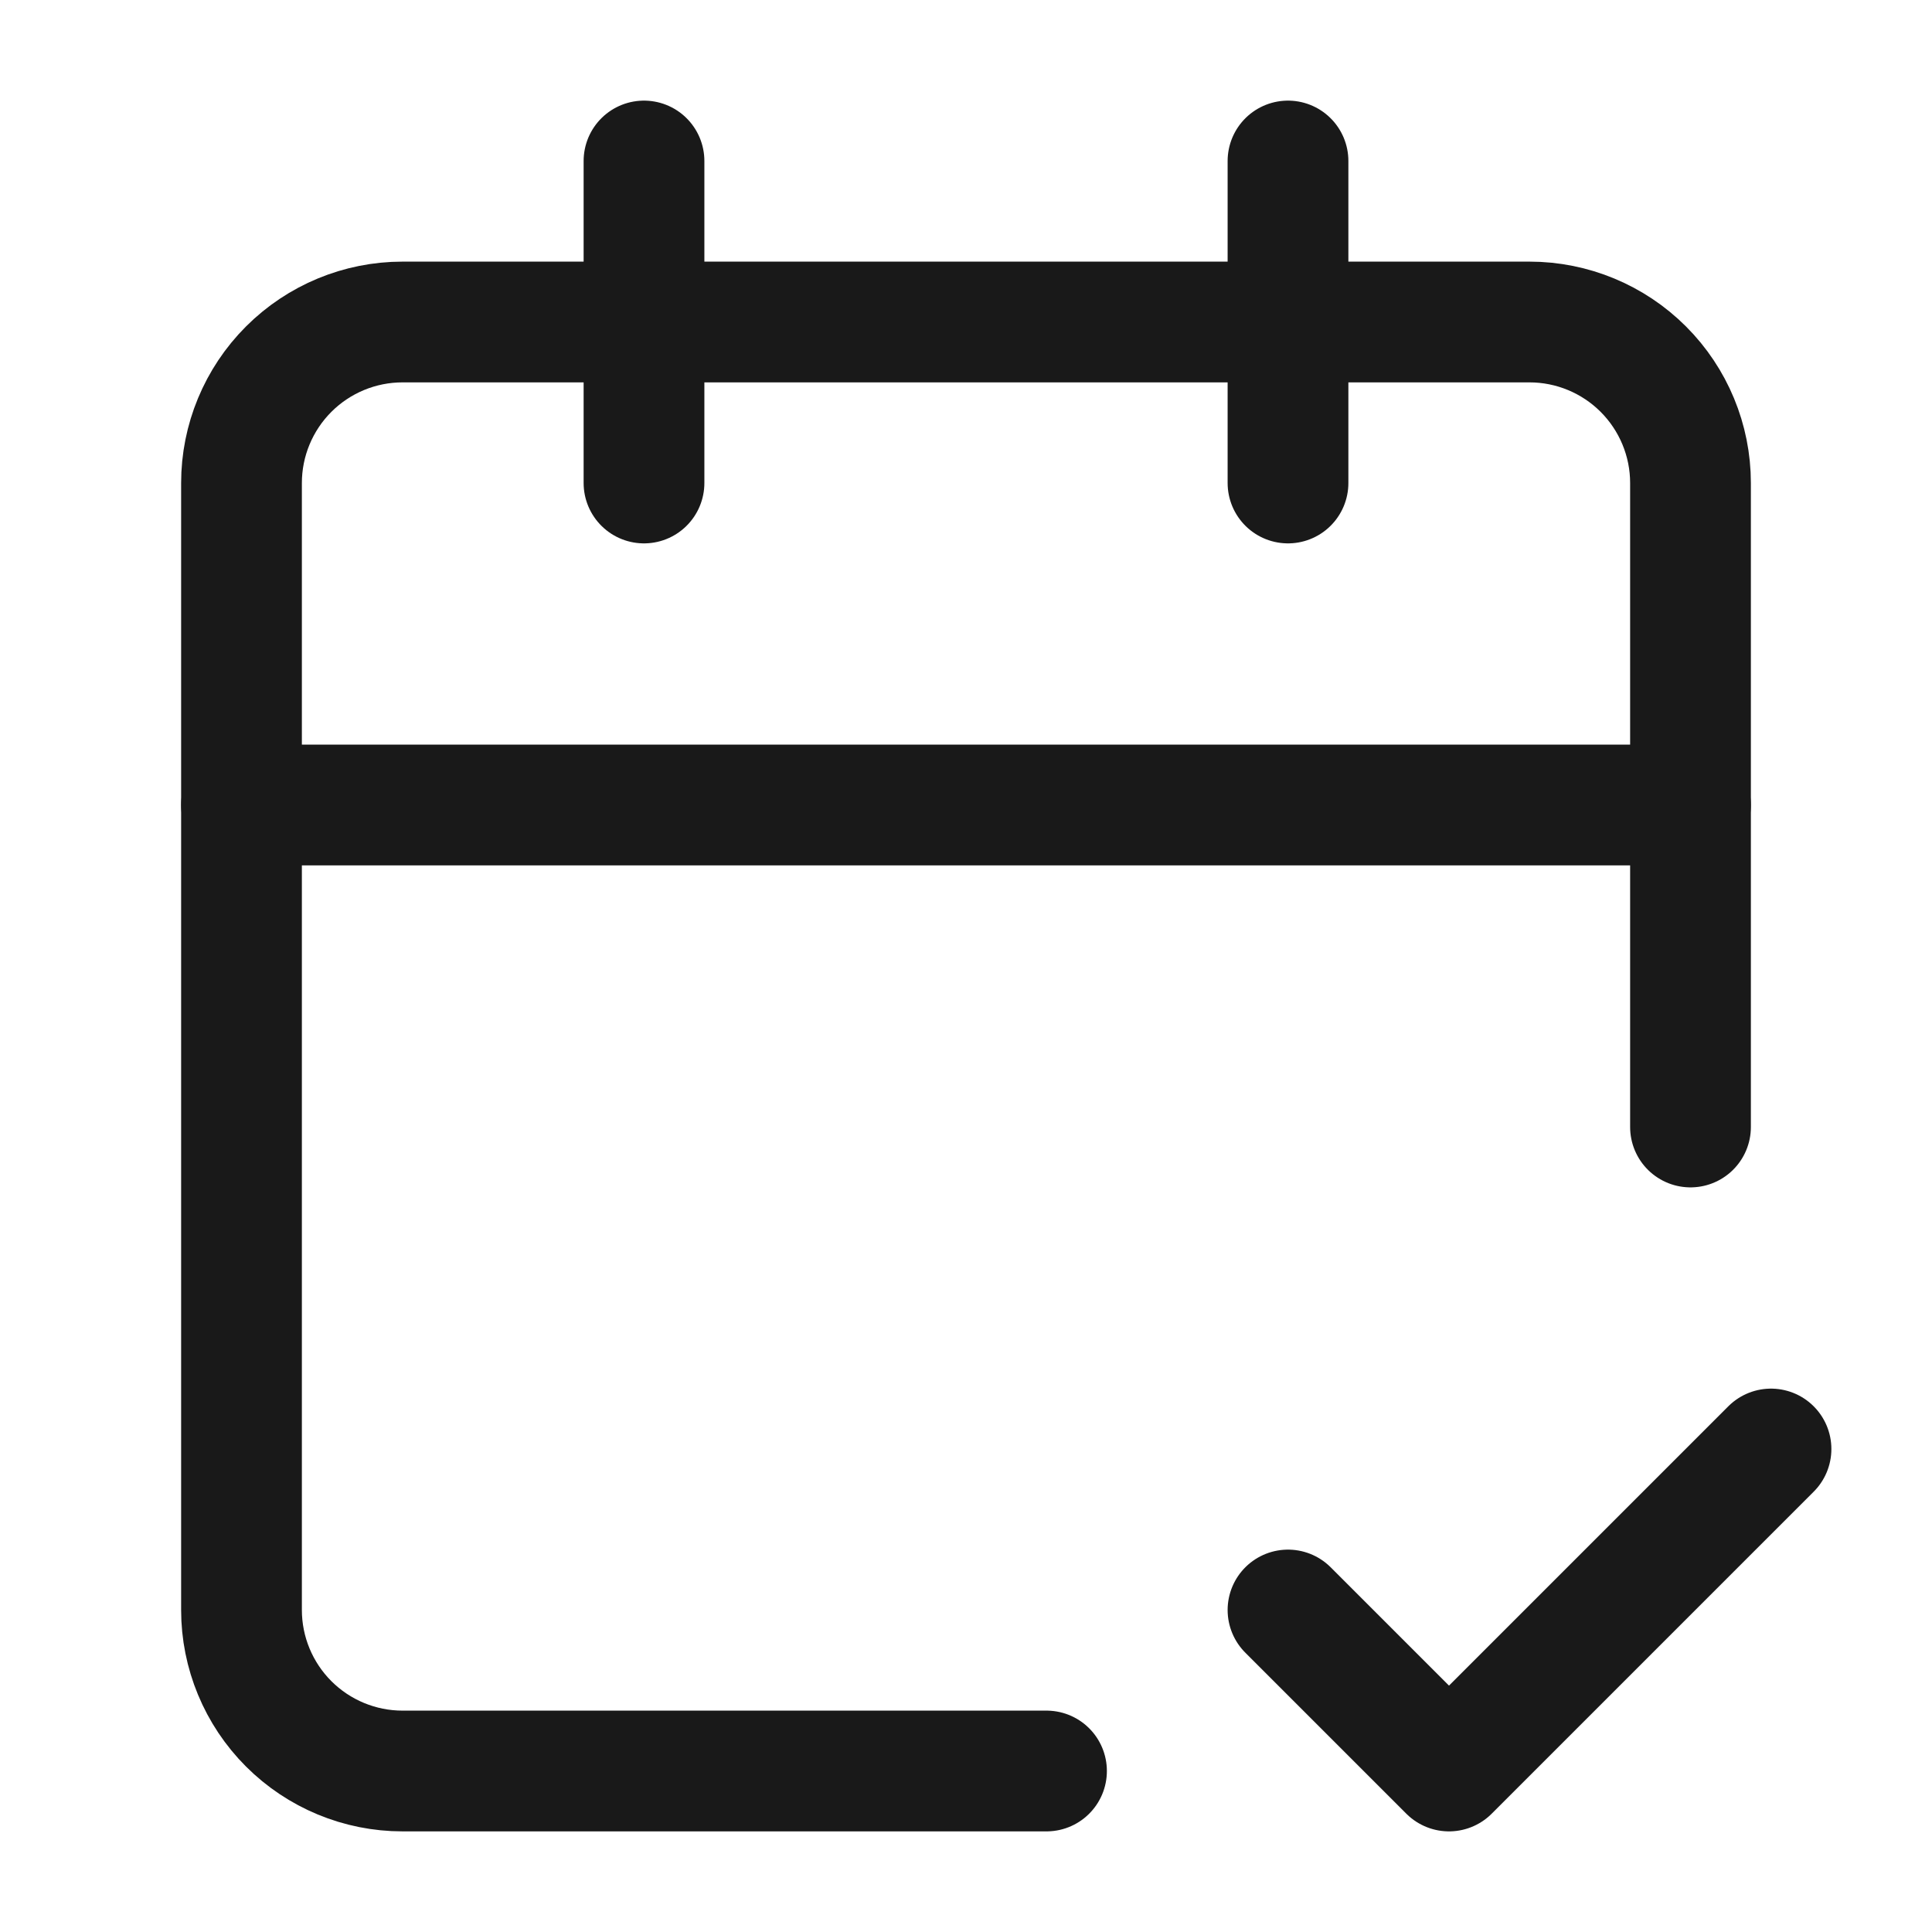
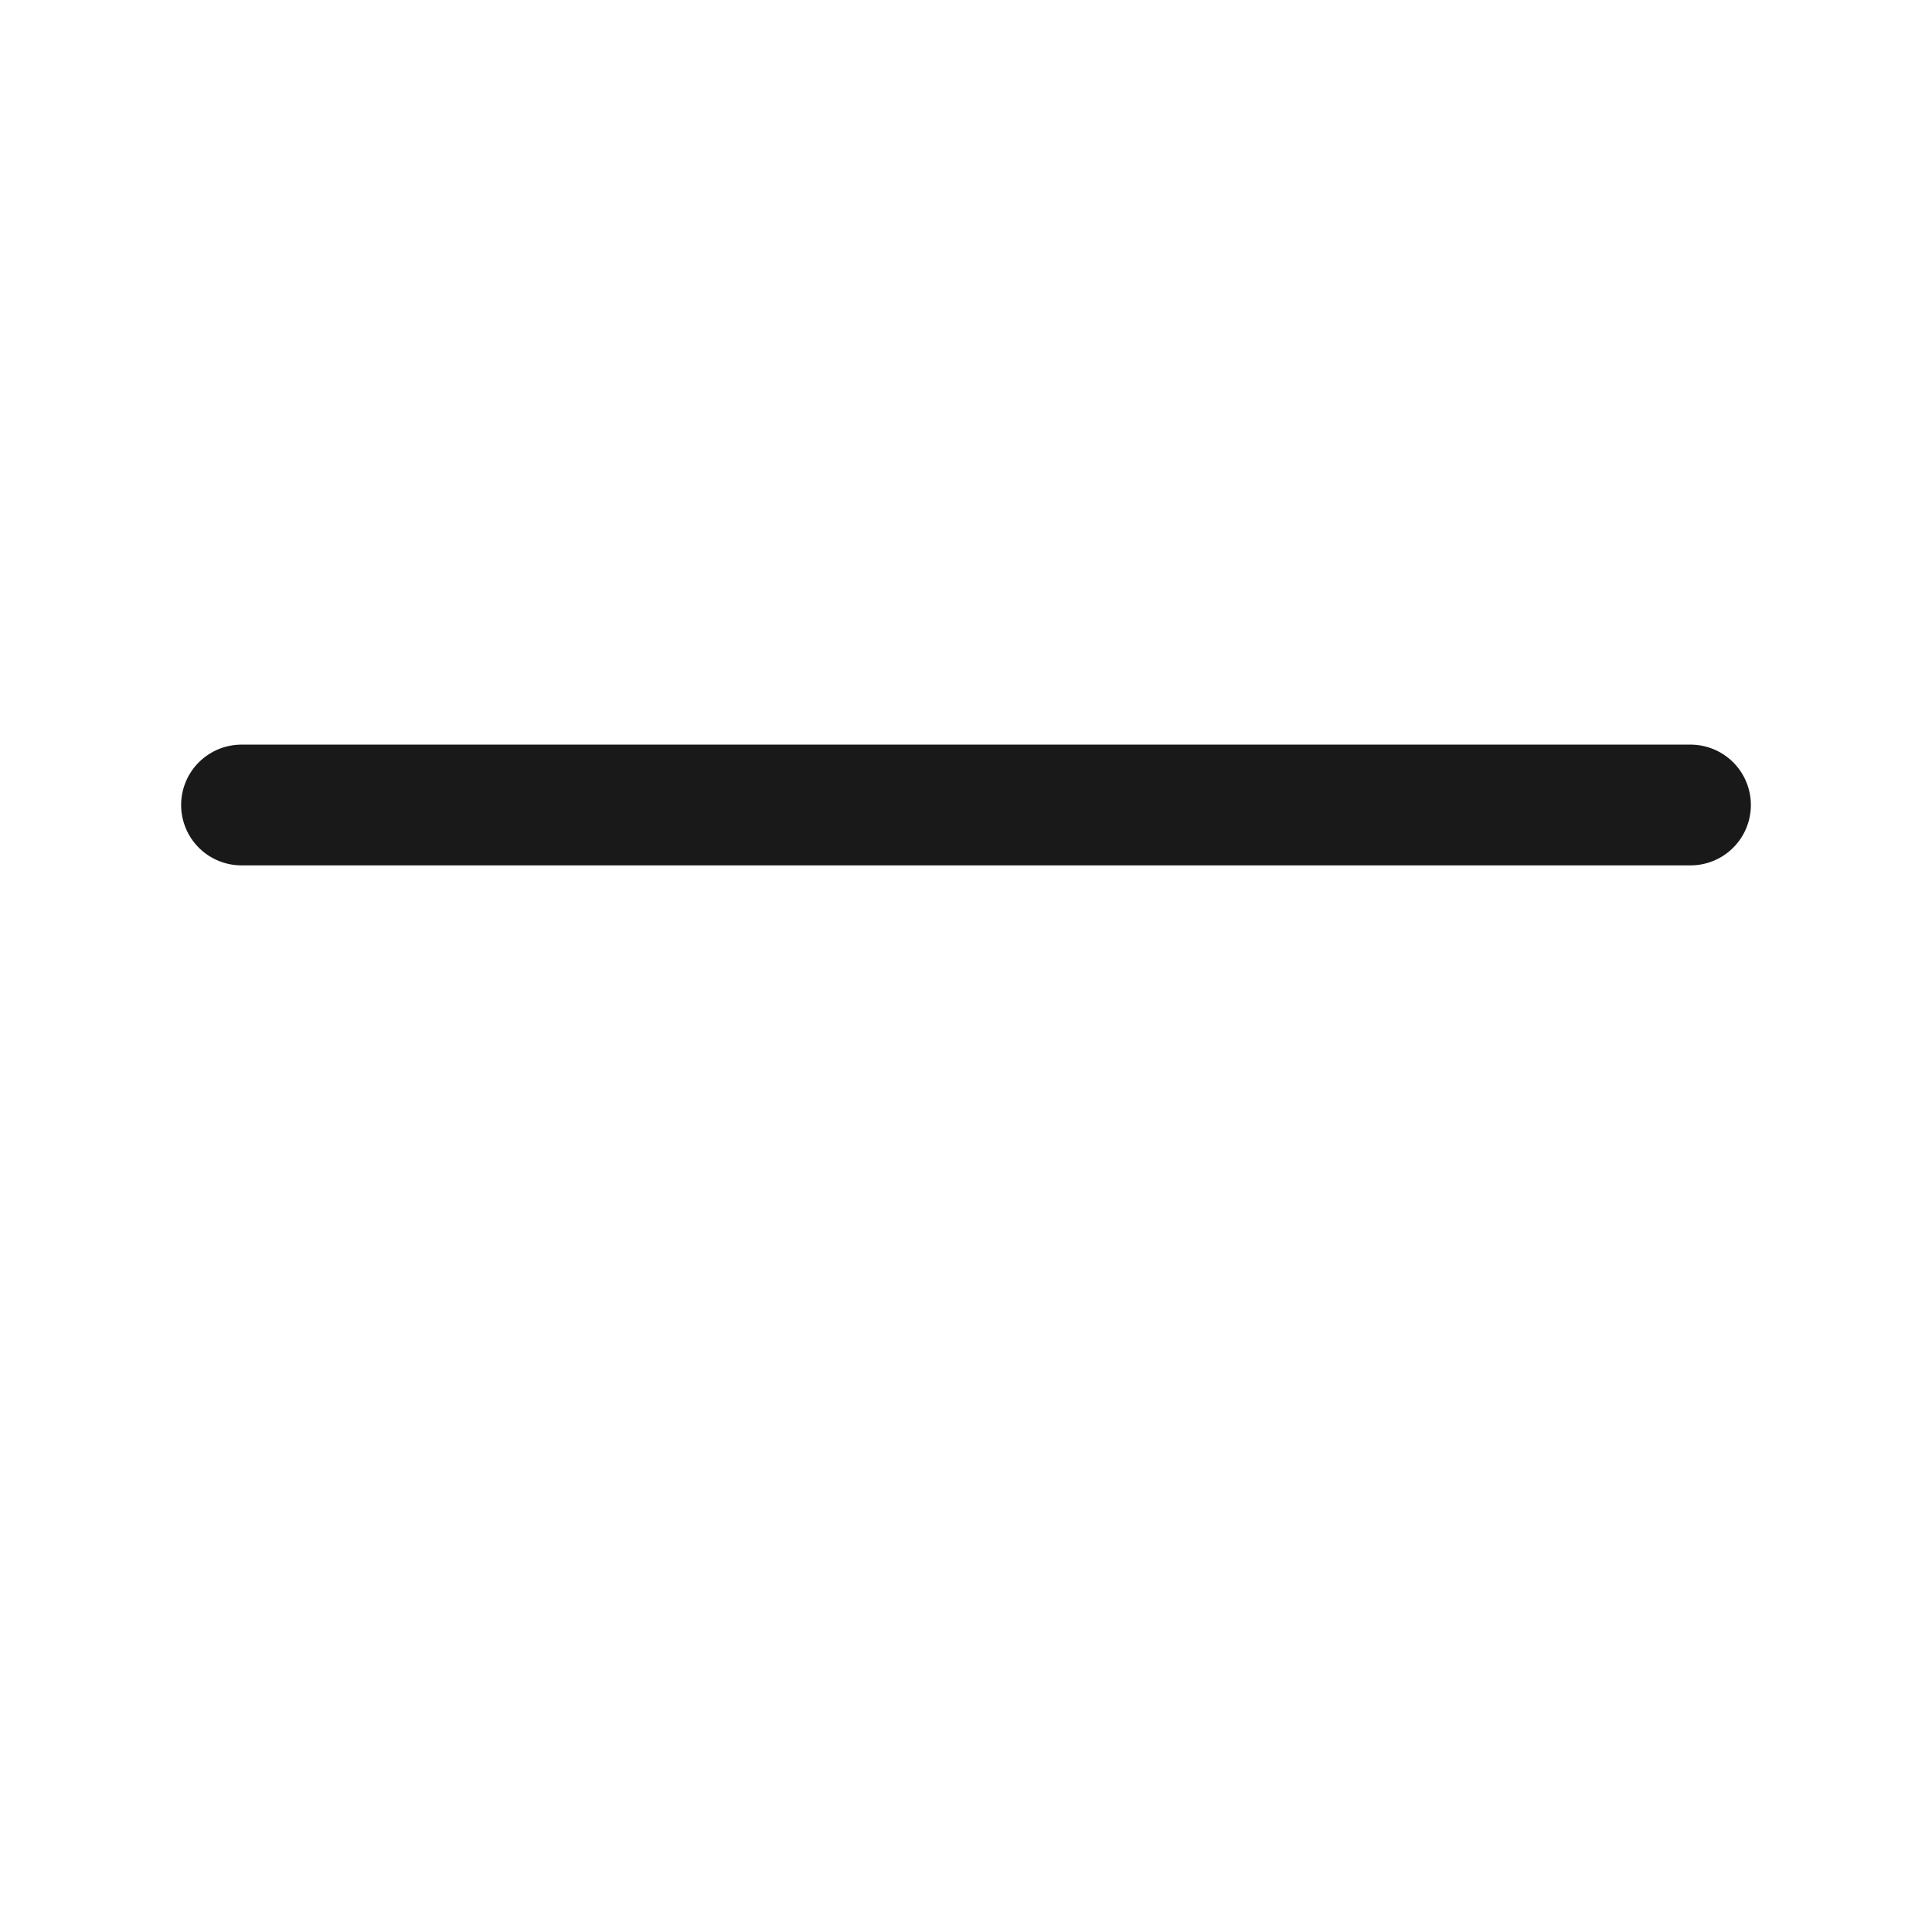
<svg xmlns="http://www.w3.org/2000/svg" width="24" height="24" viewBox="0 0 24 24" fill="none">
-   <path d="M8 2V6" stroke="#191919" stroke-width="1.5" stroke-linecap="round" stroke-linejoin="round" />
-   <path d="M16 2V6" stroke="#191919" stroke-width="1.5" stroke-linecap="round" stroke-linejoin="round" />
-   <path d="M21 14V6C21 5.47 20.789 4.961 20.414 4.586C20.039 4.211 19.53 4 19 4H5C4.47 4 3.961 4.211 3.586 4.586C3.211 4.961 3 5.47 3 6V20C3 20.53 3.211 21.039 3.586 21.414C3.961 21.789 4.47 22 5 22H13" stroke="#191919" stroke-width="1.5" stroke-linecap="round" stroke-linejoin="round" />
  <path d="M3 10H21" stroke="#191919" stroke-width="1.5" stroke-linecap="round" stroke-linejoin="round" />
-   <path d="M16 20L18 22L22 18" stroke="#191919" stroke-width="1.5" stroke-linecap="round" stroke-linejoin="round" />
</svg>